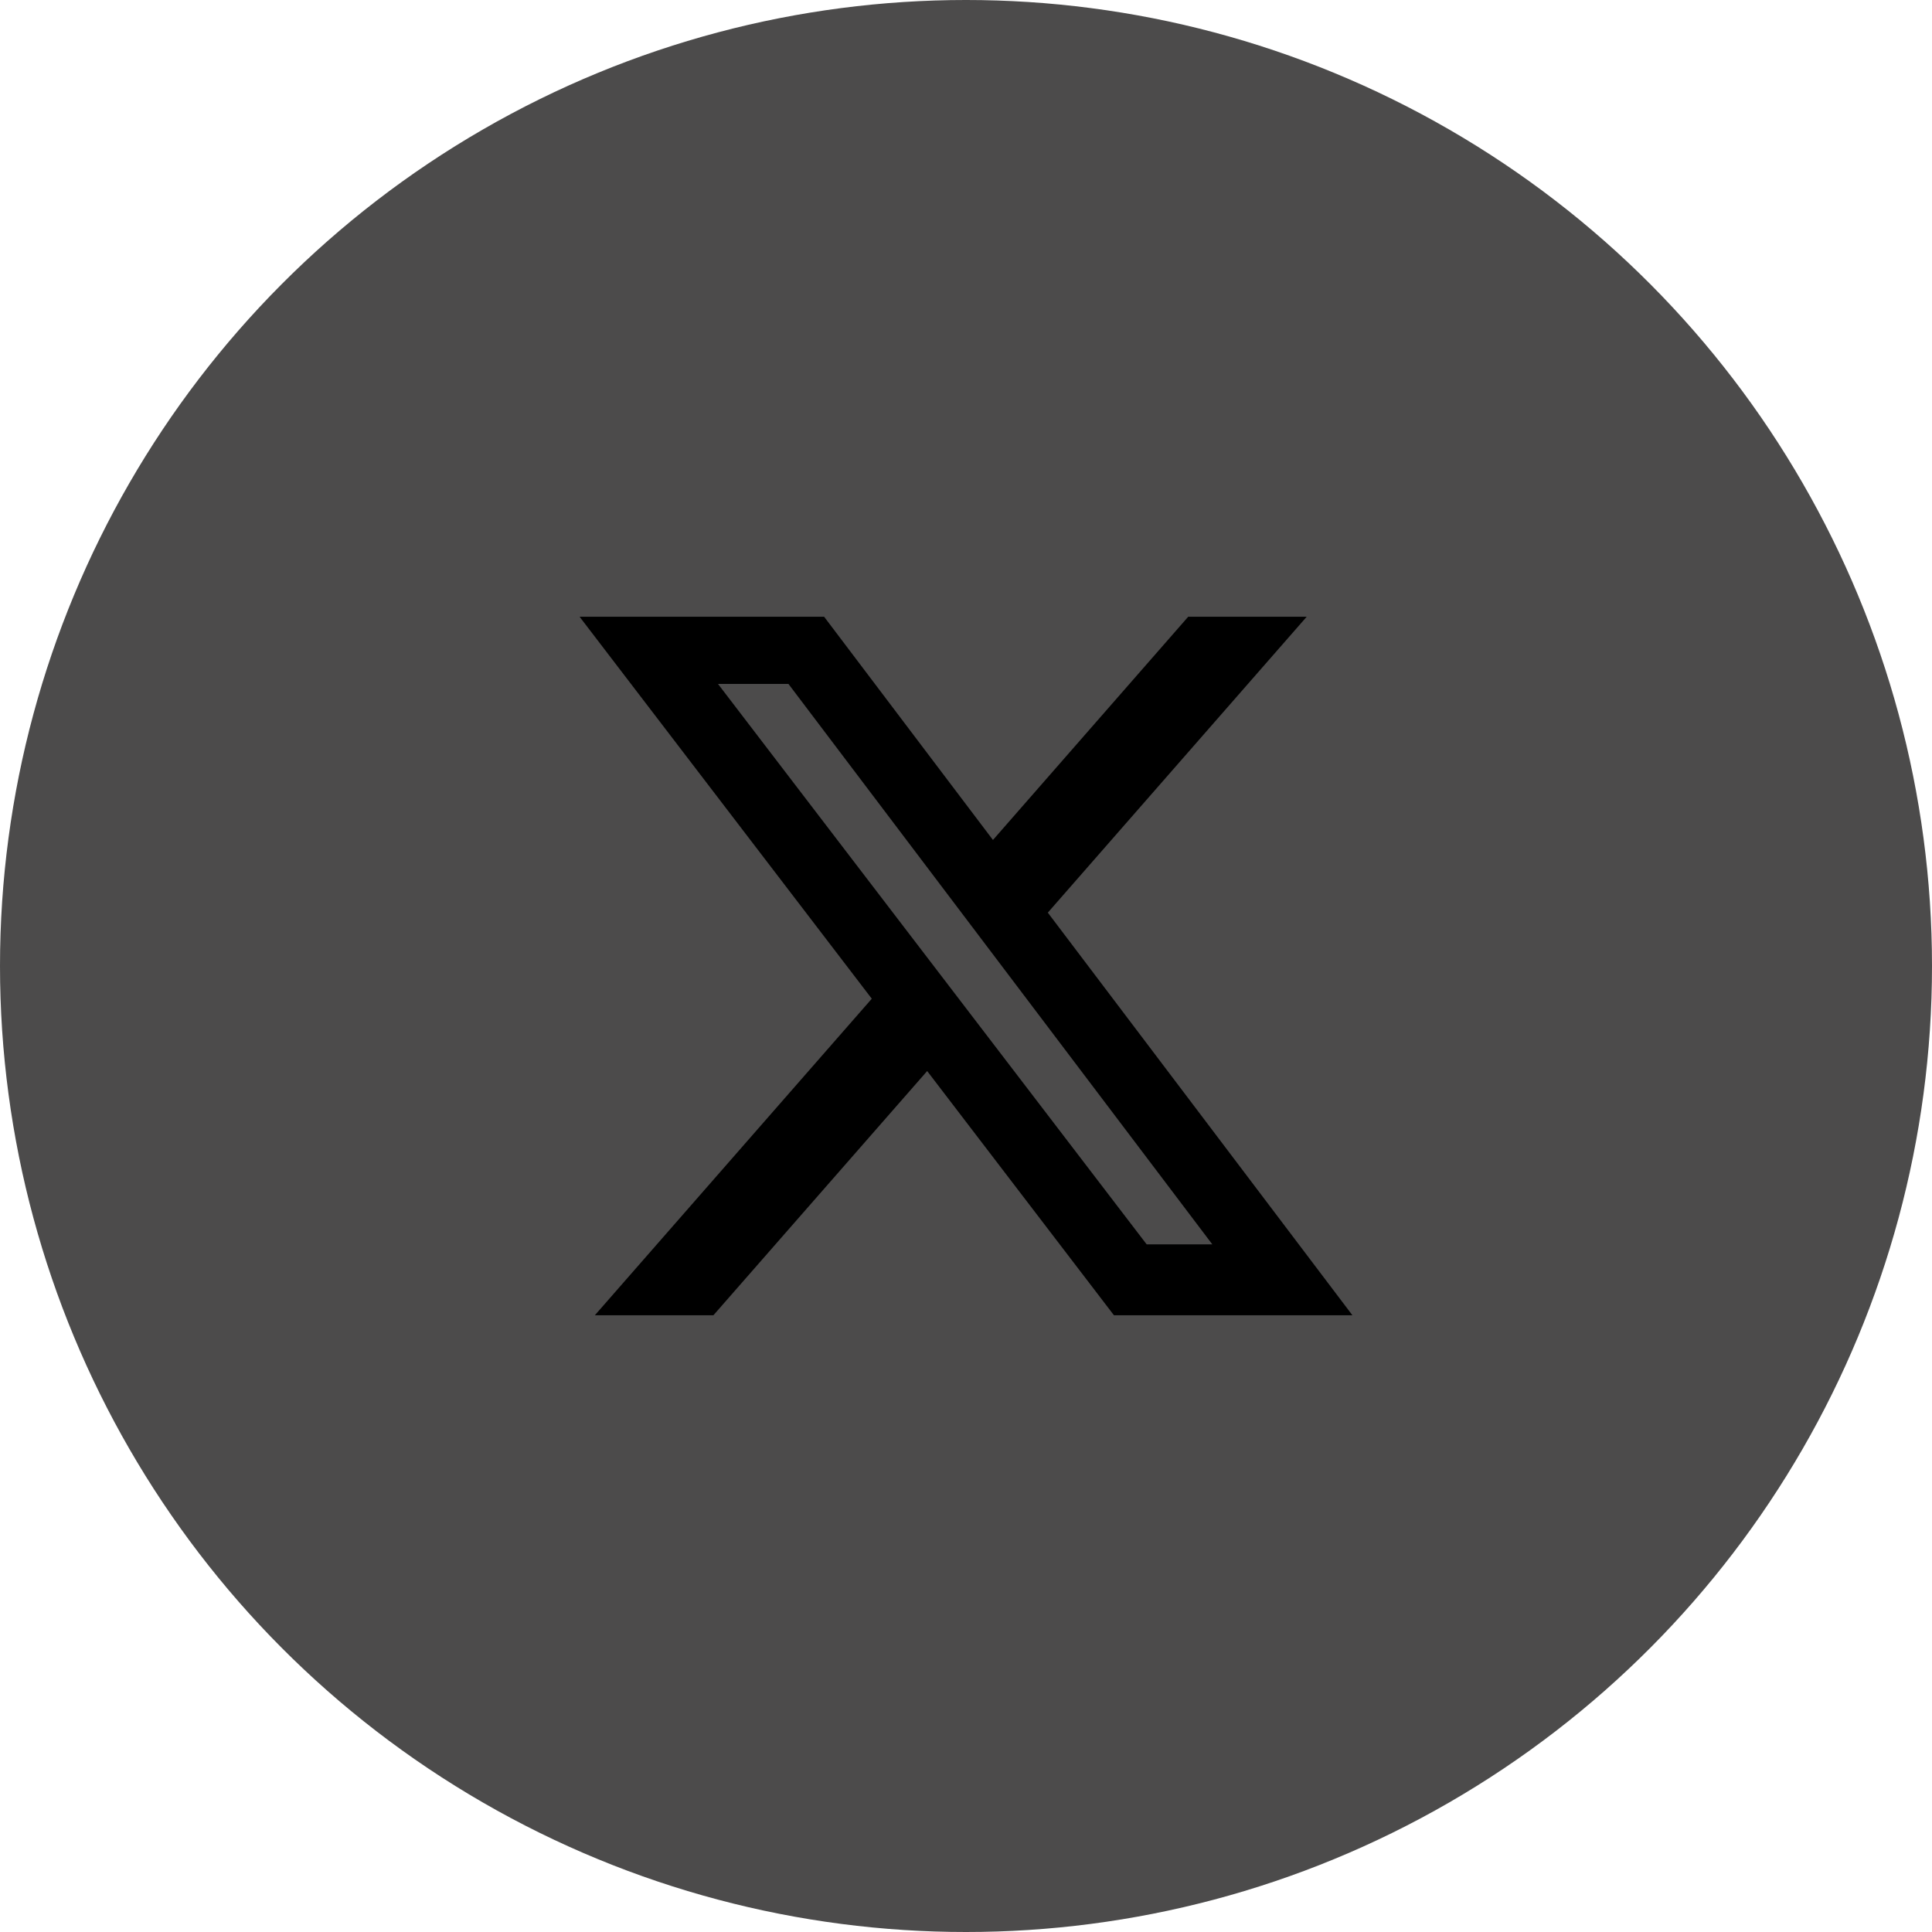
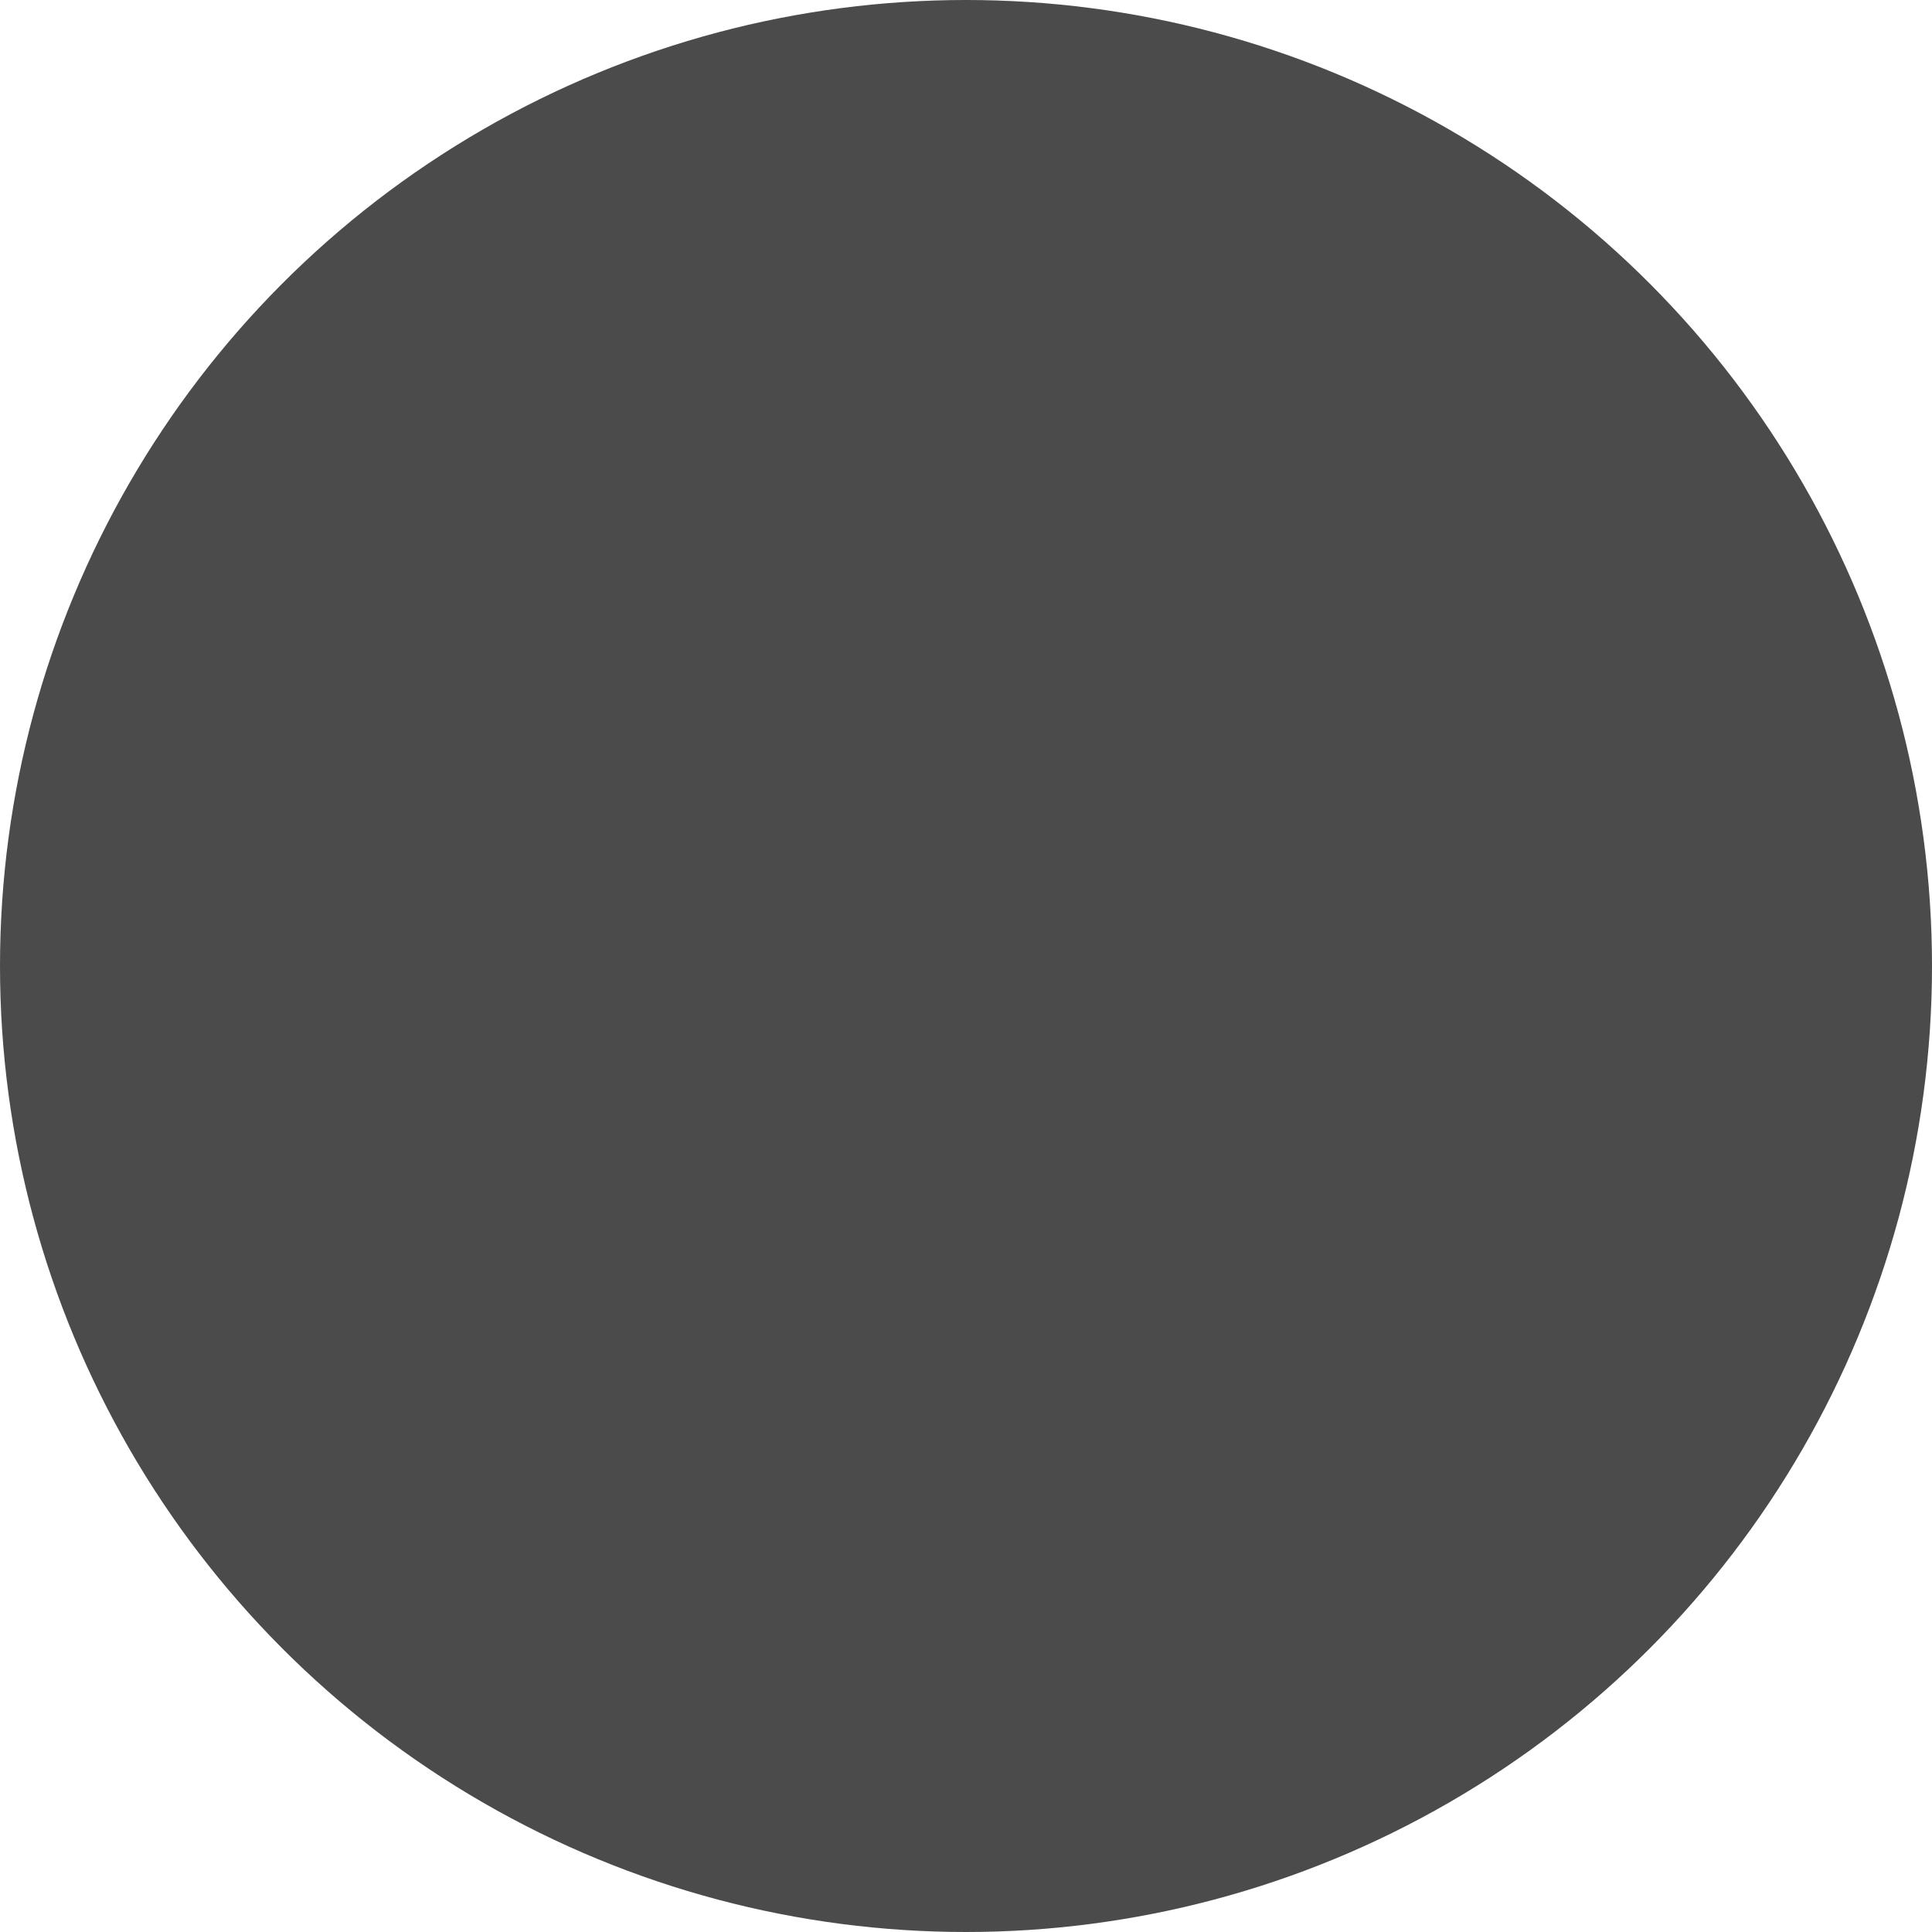
<svg xmlns="http://www.w3.org/2000/svg" width="60" height="60" viewBox="0 0 60 60" fill="none">
  <circle cx="30" cy="30" r="30" fill="#4C4B4B" />
-   <path d="M36.901 19.153H40.581L32.541 28.343L42 40.846H34.594L28.794 33.262L22.156 40.846H18.474L27.074 31.016L18 19.154H25.594L30.837 26.086L36.901 19.153ZM35.61 38.644H37.649L24.486 21.24H22.298L35.61 38.644Z" fill="black" />
</svg>